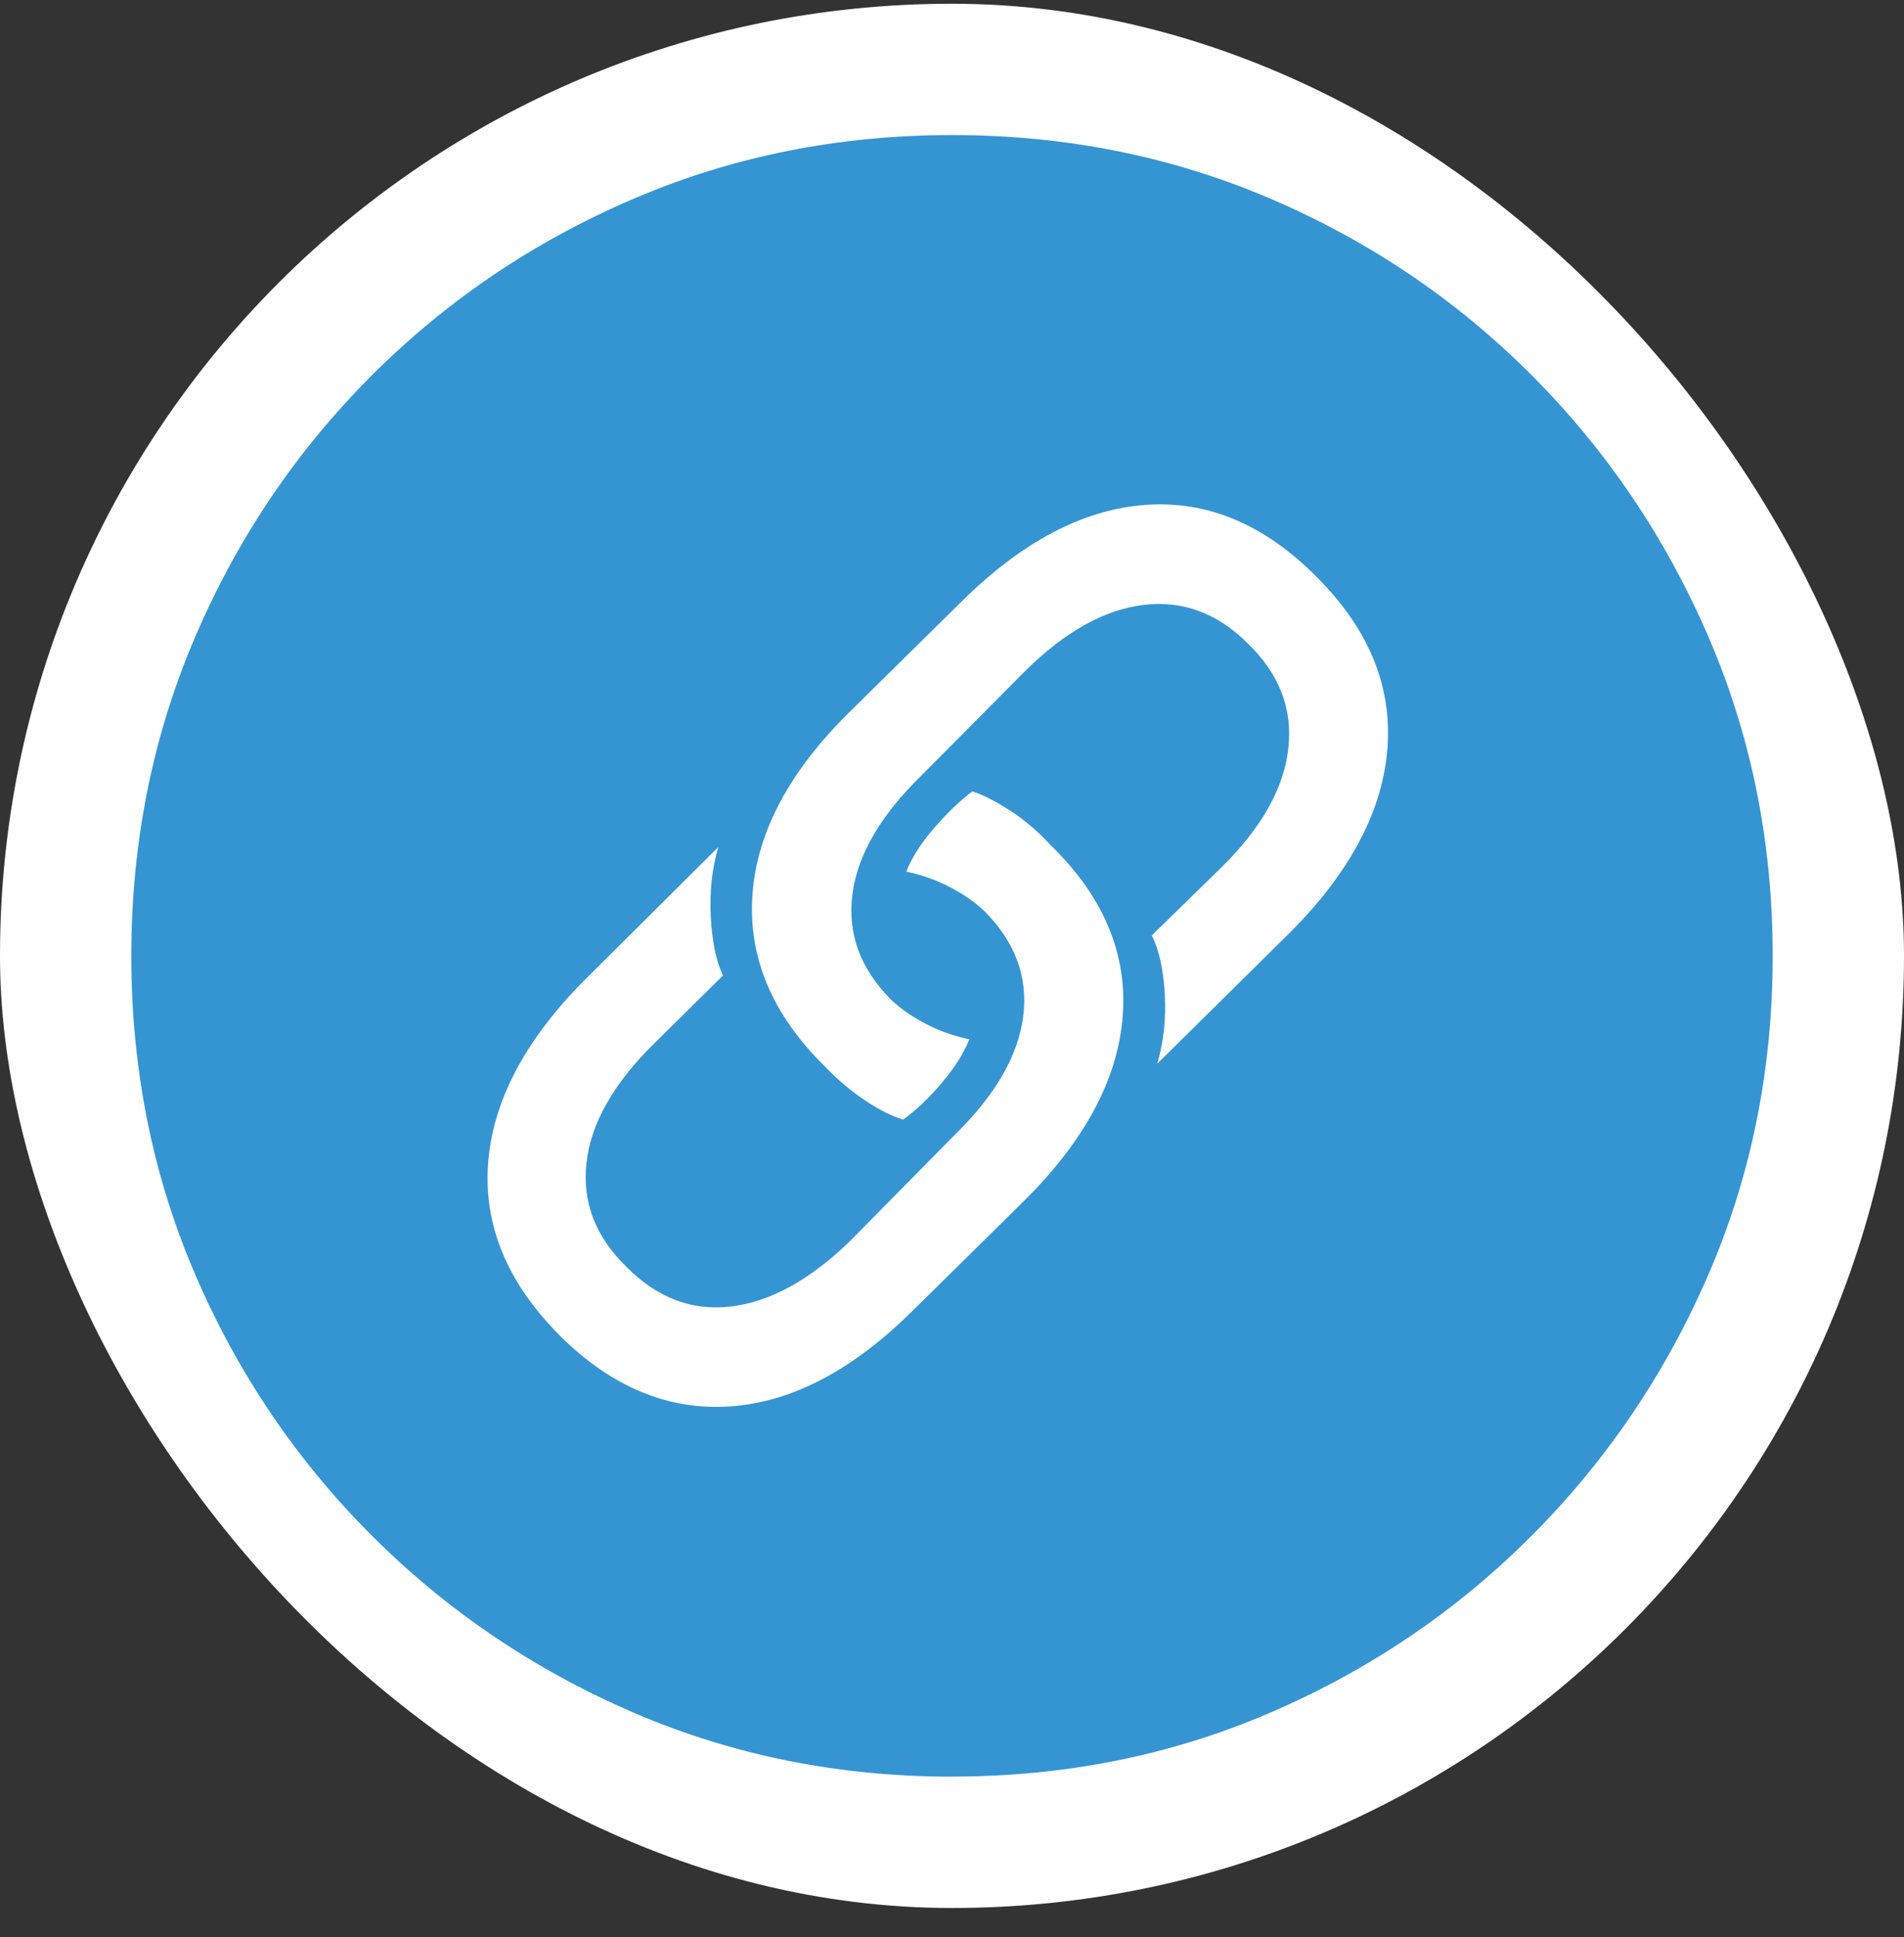
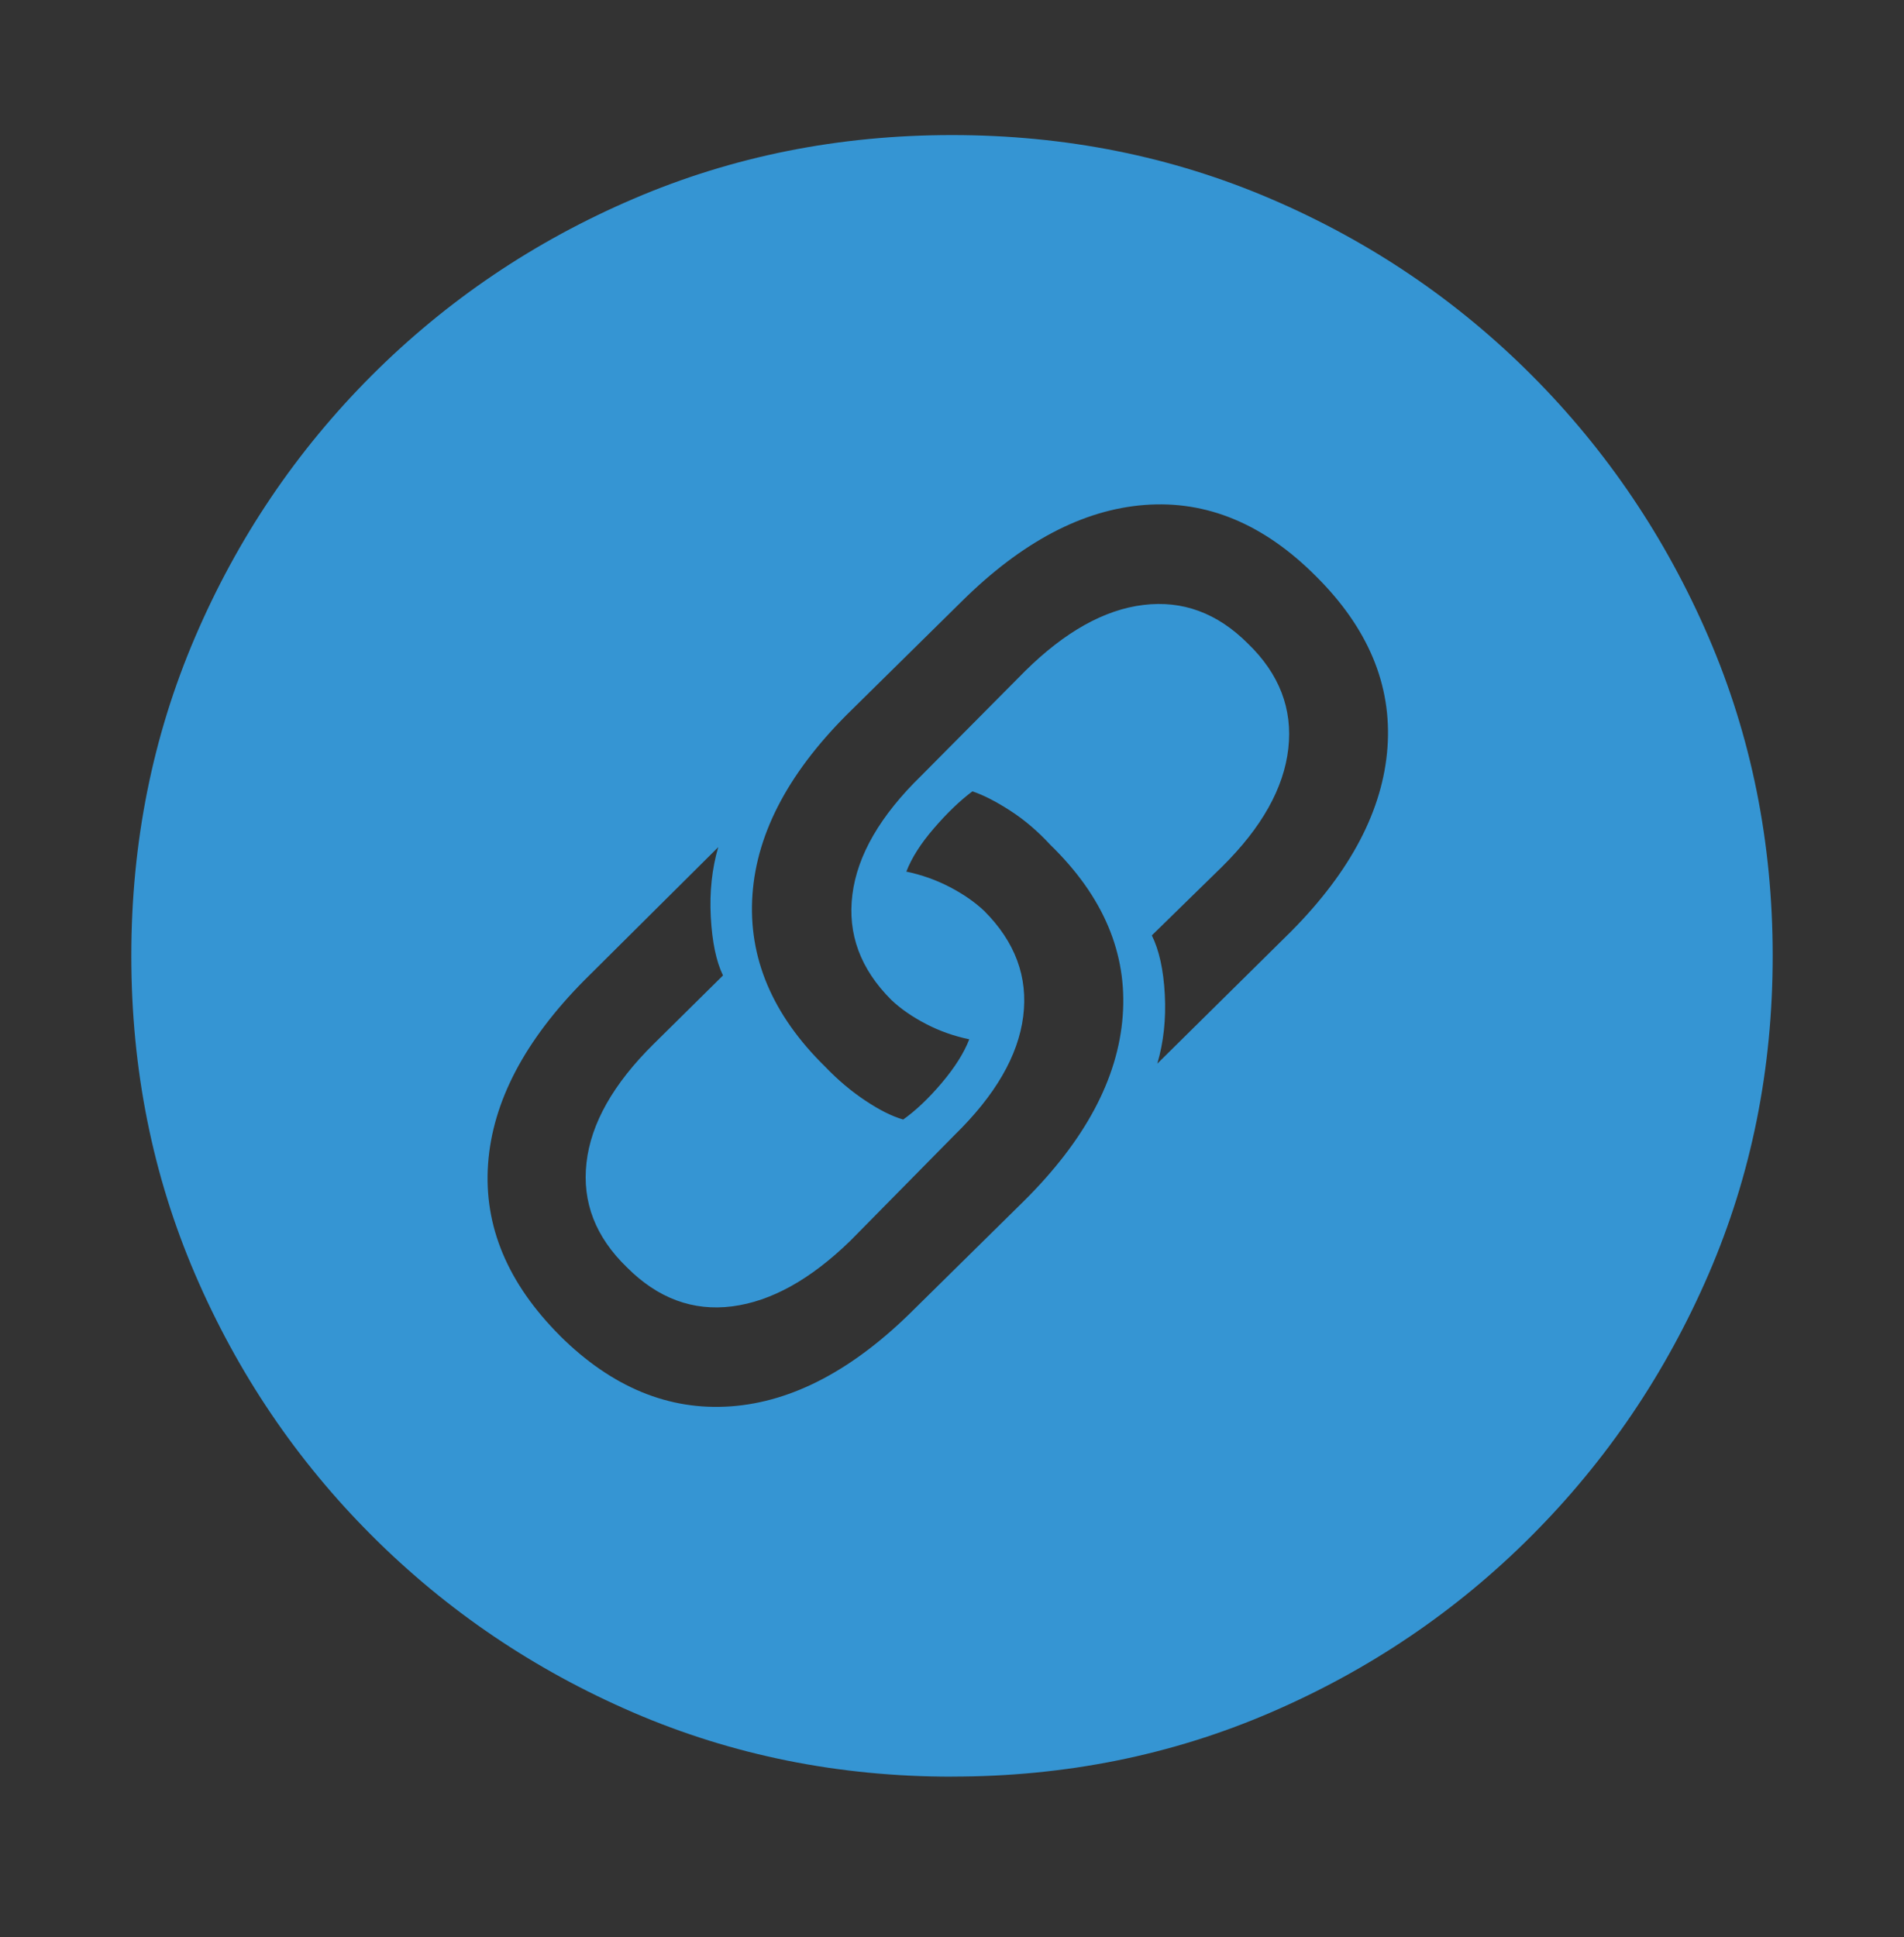
<svg xmlns="http://www.w3.org/2000/svg" width="58" height="59" viewBox="0 0 58 59" fill="none">
  <rect x="0" y="0" width="58" height="59" fill="#333333" stroke="none" />
-   <rect y="0.114" width="58" height="58" rx="29" fill="white" />
  <path d="M29 54.114C25.548 54.114 22.312 53.462 19.293 52.161C16.273 50.858 13.616 49.061 11.322 46.767C9.029 44.474 7.236 41.822 5.942 38.81C4.648 35.799 4 32.566 4 29.114C4 25.663 4.648 22.427 5.942 19.407C7.236 16.387 9.03 13.731 11.322 11.437C13.616 9.144 16.273 7.351 19.293 6.057C22.312 4.761 25.548 4.114 29 4.114C32.452 4.114 35.688 4.761 38.708 6.055C41.727 7.349 44.38 9.144 46.666 11.436C48.951 13.729 50.744 16.386 52.047 19.406C53.349 22.426 54 25.661 54 29.113C54 32.565 53.349 35.796 52.047 38.809C50.744 41.821 48.951 44.474 46.666 46.766C44.381 49.059 41.729 50.857 38.708 52.159C35.688 53.462 32.452 54.112 29 54.112V54.114ZM17.062 40.69C18.643 42.256 20.378 42.971 22.264 42.835C24.148 42.699 26.012 41.713 27.849 39.875L31.181 36.591C33.051 34.738 34.057 32.856 34.2 30.946C34.345 29.037 33.608 27.299 31.996 25.733C31.612 25.317 31.205 24.969 30.773 24.691C30.341 24.412 29.958 24.216 29.622 24.103C29.239 24.39 28.847 24.766 28.448 25.23C28.048 25.693 27.769 26.133 27.609 26.548C28.072 26.644 28.511 26.8 28.927 27.015C29.342 27.231 29.694 27.474 29.982 27.746C30.925 28.69 31.321 29.759 31.169 30.957C31.018 32.156 30.318 33.362 29.072 34.577L25.907 37.788C24.693 38.97 23.491 39.638 22.3 39.79C21.108 39.941 20.042 39.547 19.099 38.603C18.14 37.676 17.73 36.614 17.866 35.414C18.001 34.216 18.685 33.009 19.915 31.795L22.024 29.711C21.816 29.279 21.692 28.684 21.652 27.925C21.612 27.166 21.688 26.459 21.879 25.803L17.804 29.854C15.982 31.691 15.003 33.557 14.868 35.45C14.733 37.343 15.463 39.089 17.062 40.688V40.69ZM40.073 17.537C38.492 15.956 36.757 15.236 34.871 15.38C32.985 15.524 31.123 16.506 29.286 18.328L25.954 21.612C24.068 23.45 23.057 25.327 22.922 27.244C22.786 29.162 23.525 30.912 25.139 32.493C25.523 32.894 25.93 33.237 26.362 33.524C26.794 33.812 27.177 34.003 27.513 34.099C27.896 33.827 28.288 33.456 28.687 32.985C29.086 32.513 29.366 32.07 29.526 31.655C29.063 31.559 28.622 31.404 28.208 31.188C27.792 30.972 27.441 30.729 27.153 30.457C26.209 29.515 25.814 28.444 25.966 27.246C26.117 26.047 26.817 24.841 28.063 23.627L31.228 20.438C32.442 19.24 33.644 18.568 34.835 18.425C36.026 18.281 37.084 18.672 38.011 19.599C38.971 20.525 39.381 21.592 39.245 22.799C39.109 24.006 38.434 25.208 37.22 26.406L35.087 28.491C35.31 28.939 35.442 29.538 35.482 30.288C35.522 31.039 35.446 31.742 35.254 32.397L39.329 28.371C41.151 26.534 42.129 24.663 42.266 22.762C42.402 20.86 41.672 19.119 40.073 17.537Z" fill="#3595D3" />
</svg>